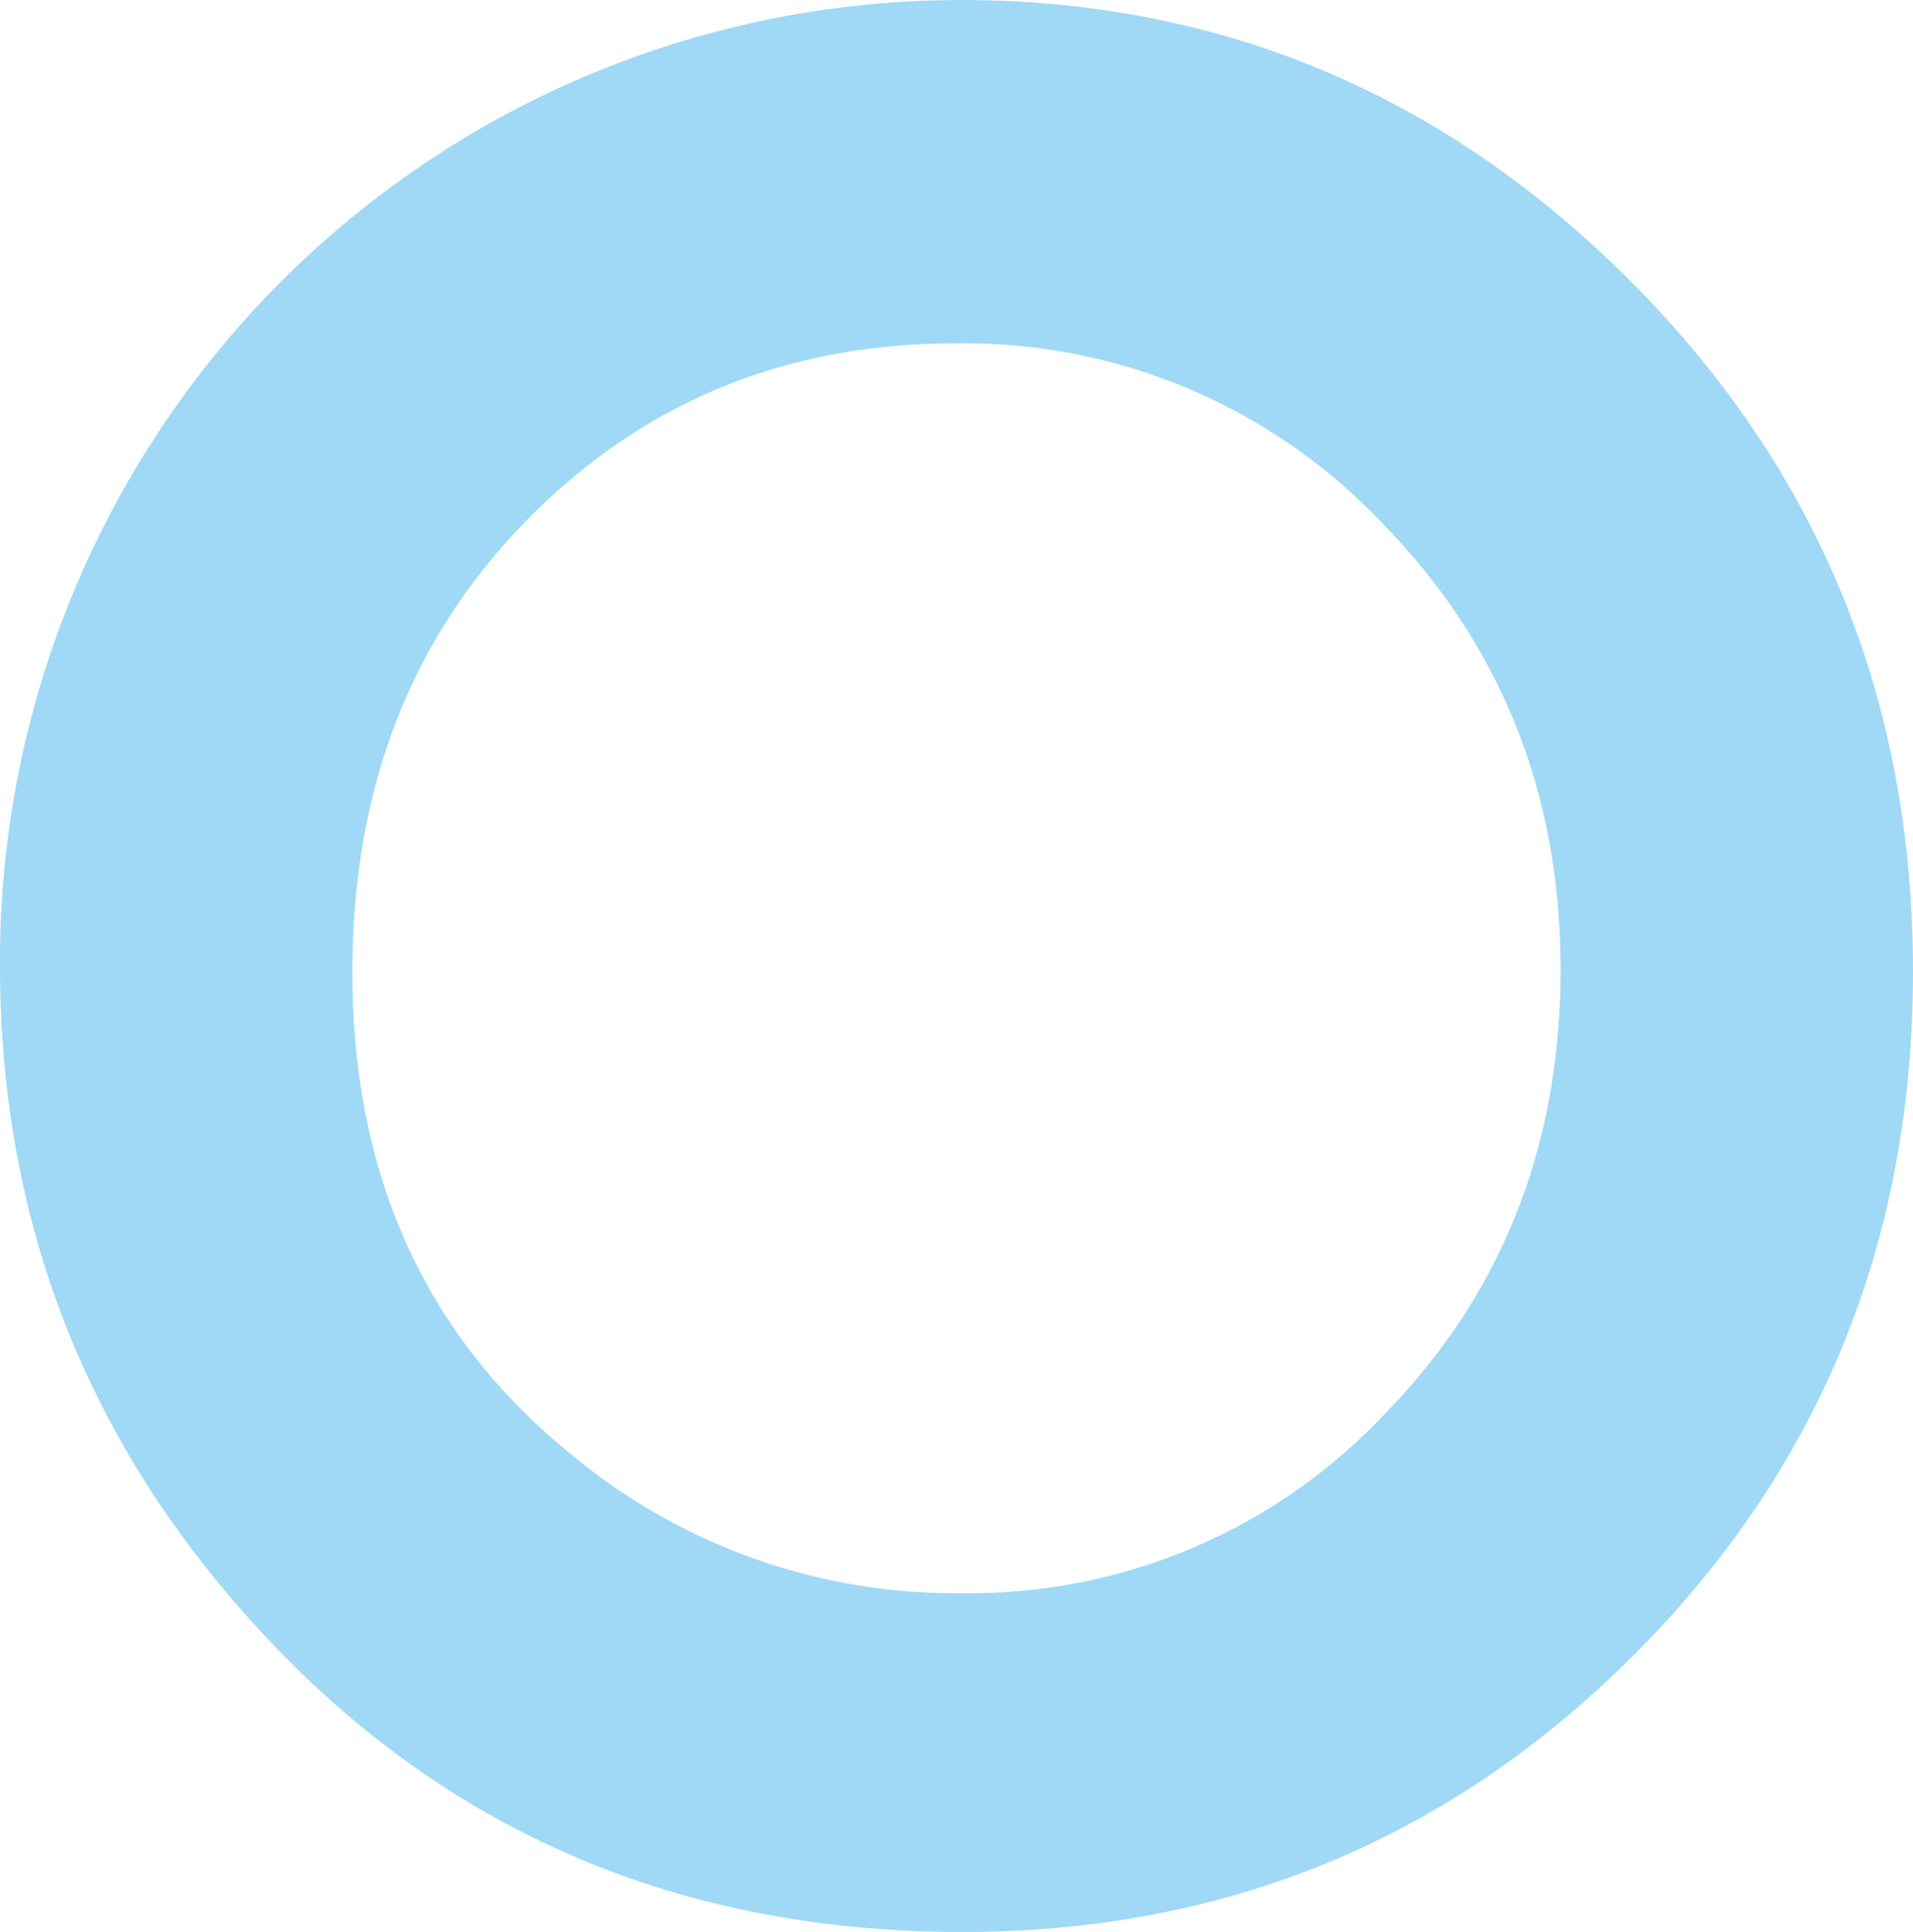
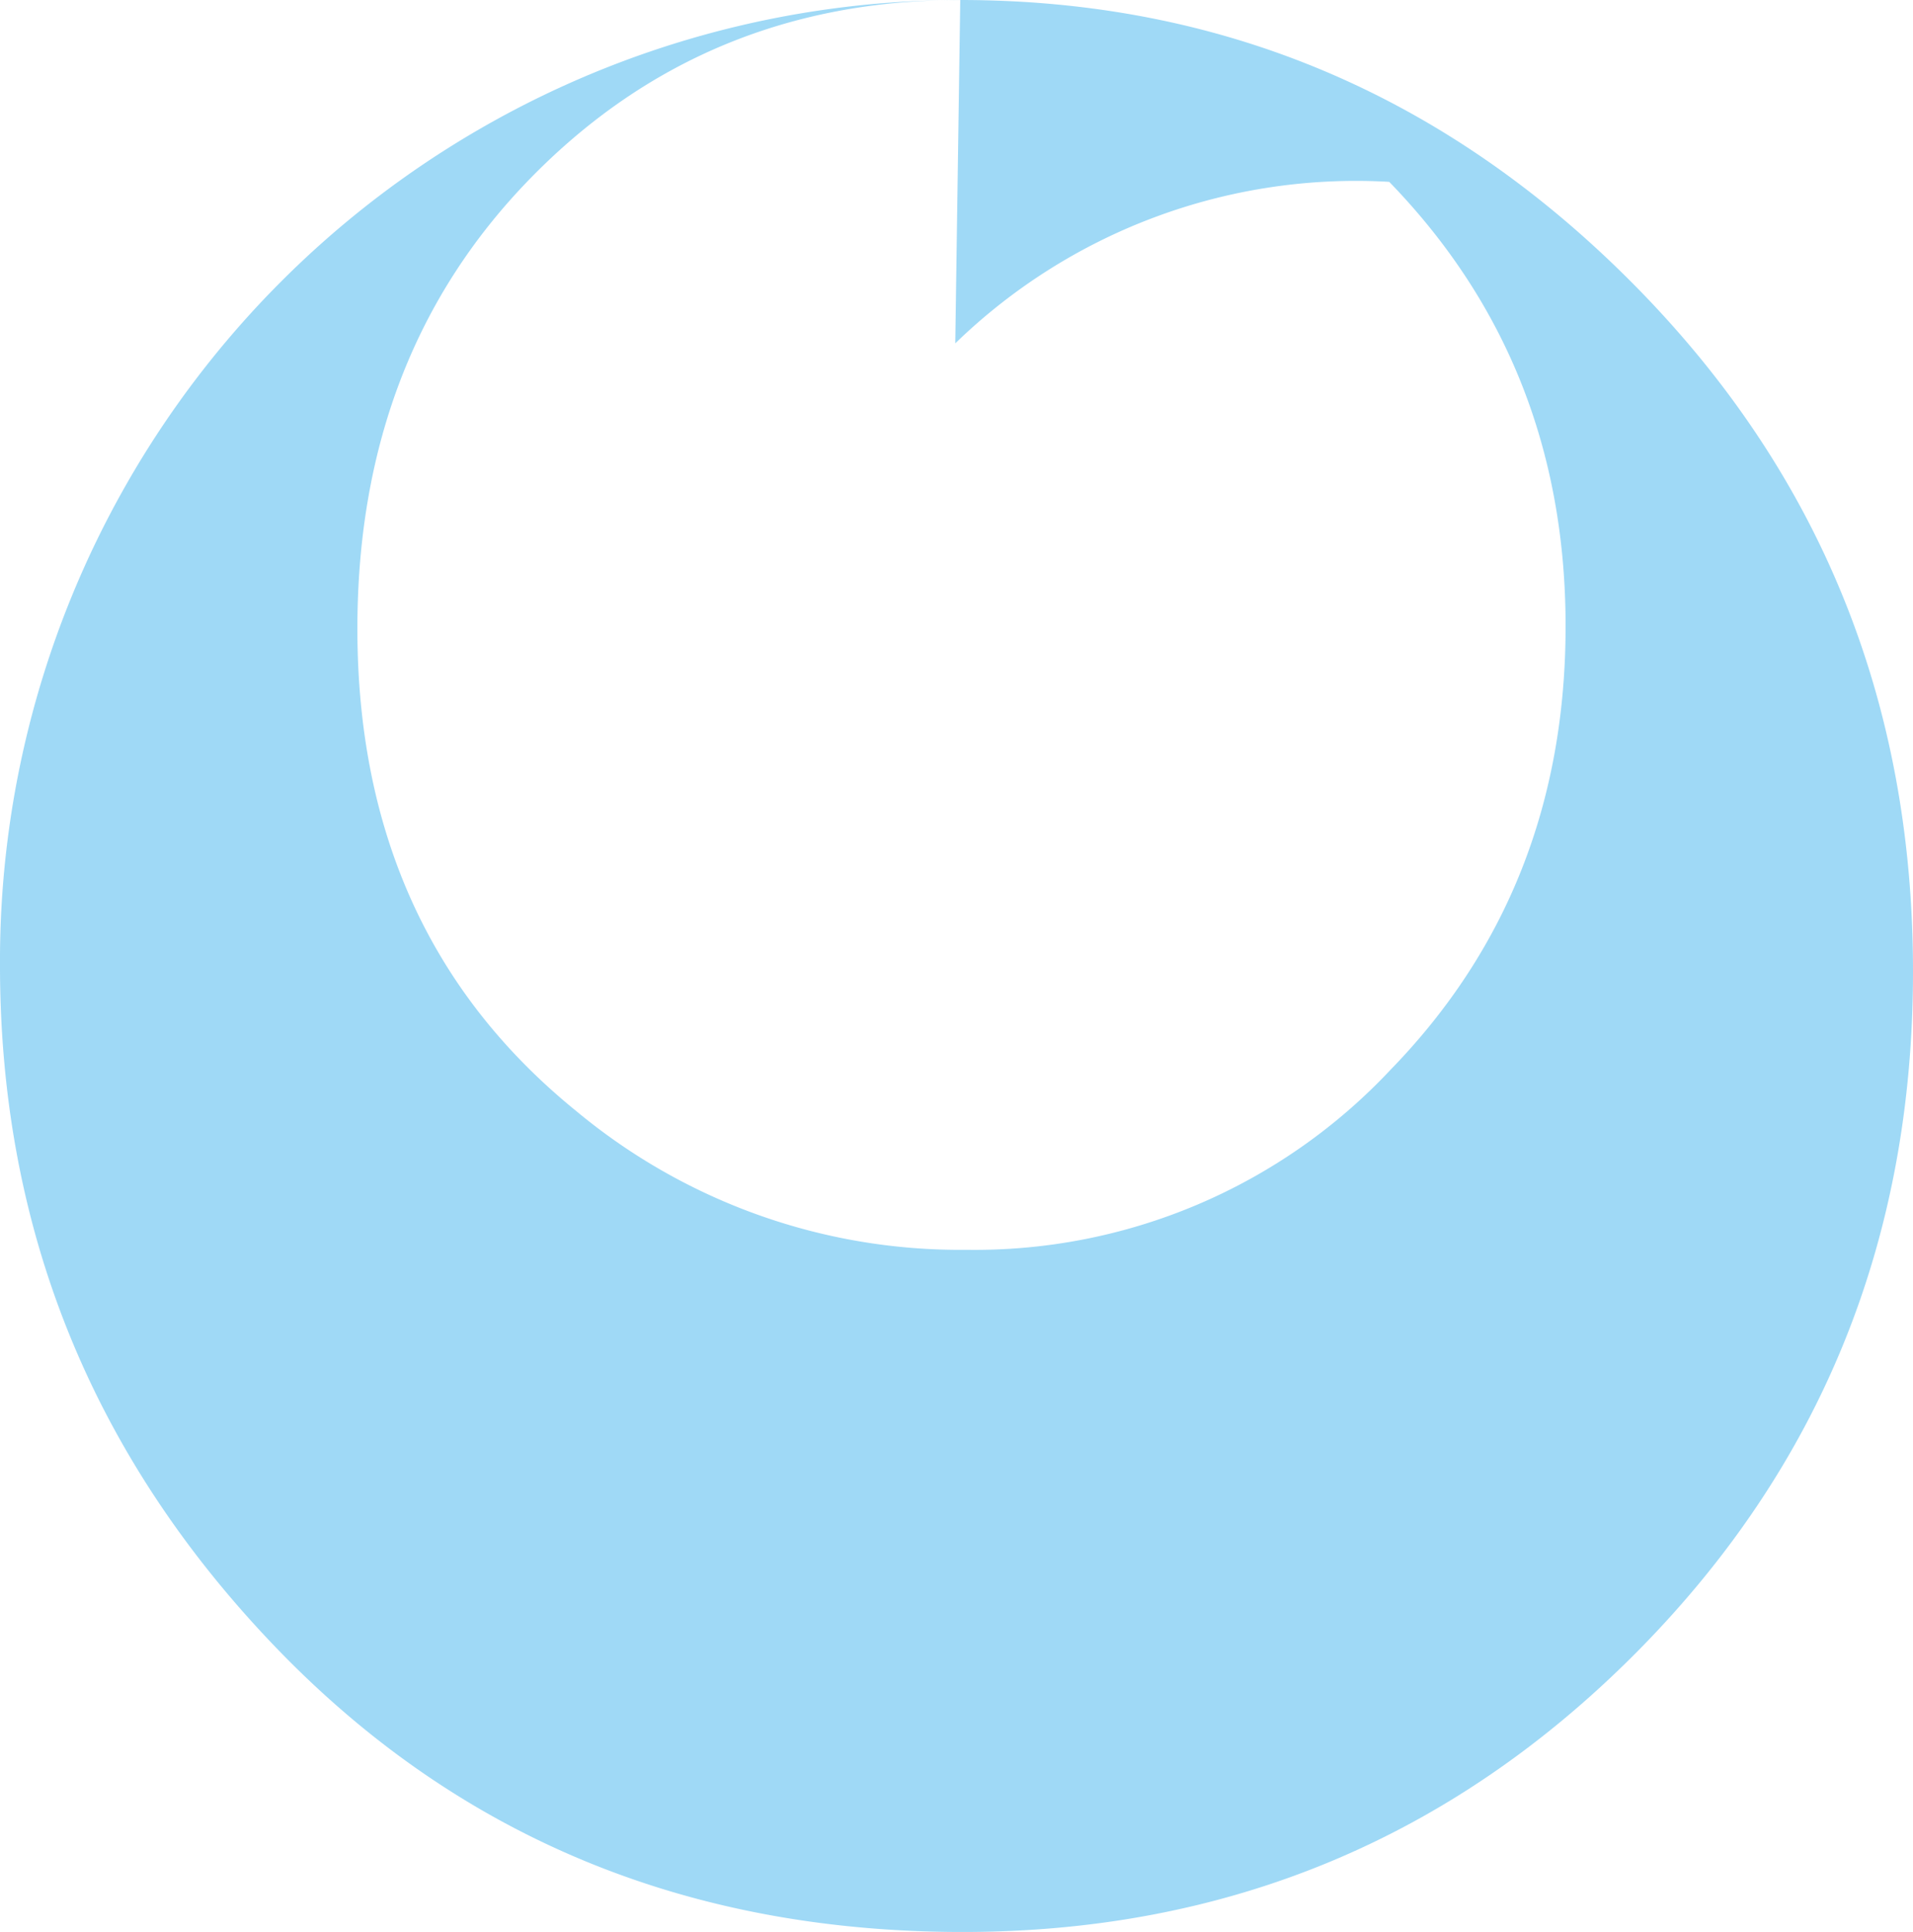
<svg xmlns="http://www.w3.org/2000/svg" width="152.4" height="153.861" viewBox="0 0 152.4 153.861">
-   <path id="パス_3128" data-name="パス 3128" d="M2191.87,1585.536q31.118,0,53.512,22.509t22.389,54.869q0,32.071-22.091,54.276t-53.611,22.207q-33.014,0-54.857-22.8t-21.841-54.174a76.5,76.5,0,0,1,76.5-76.882Zm-.4,27.346q-20.33,0-34.178,14.133t-13.849,35.933q0,24.286,17.436,38.419a47.8,47.8,0,0,0,31.089,11.049,45.391,45.391,0,0,0,33.776-14.333q13.95-14.329,13.951-35.335,0-20.9-14.049-35.383A45.83,45.83,0,0,0,2191.472,1612.882Z" transform="translate(-2115.371 -1585.536)" fill="#11a0e9" opacity="0.401" />
+   <path id="パス_3128" data-name="パス 3128" d="M2191.87,1585.536q31.118,0,53.512,22.509t22.389,54.869q0,32.071-22.091,54.276t-53.611,22.207q-33.014,0-54.857-22.8t-21.841-54.174a76.5,76.5,0,0,1,76.5-76.882Zq-20.33,0-34.178,14.133t-13.849,35.933q0,24.286,17.436,38.419a47.8,47.8,0,0,0,31.089,11.049,45.391,45.391,0,0,0,33.776-14.333q13.95-14.329,13.951-35.335,0-20.9-14.049-35.383A45.83,45.83,0,0,0,2191.472,1612.882Z" transform="translate(-2115.371 -1585.536)" fill="#11a0e9" opacity="0.401" />
</svg>